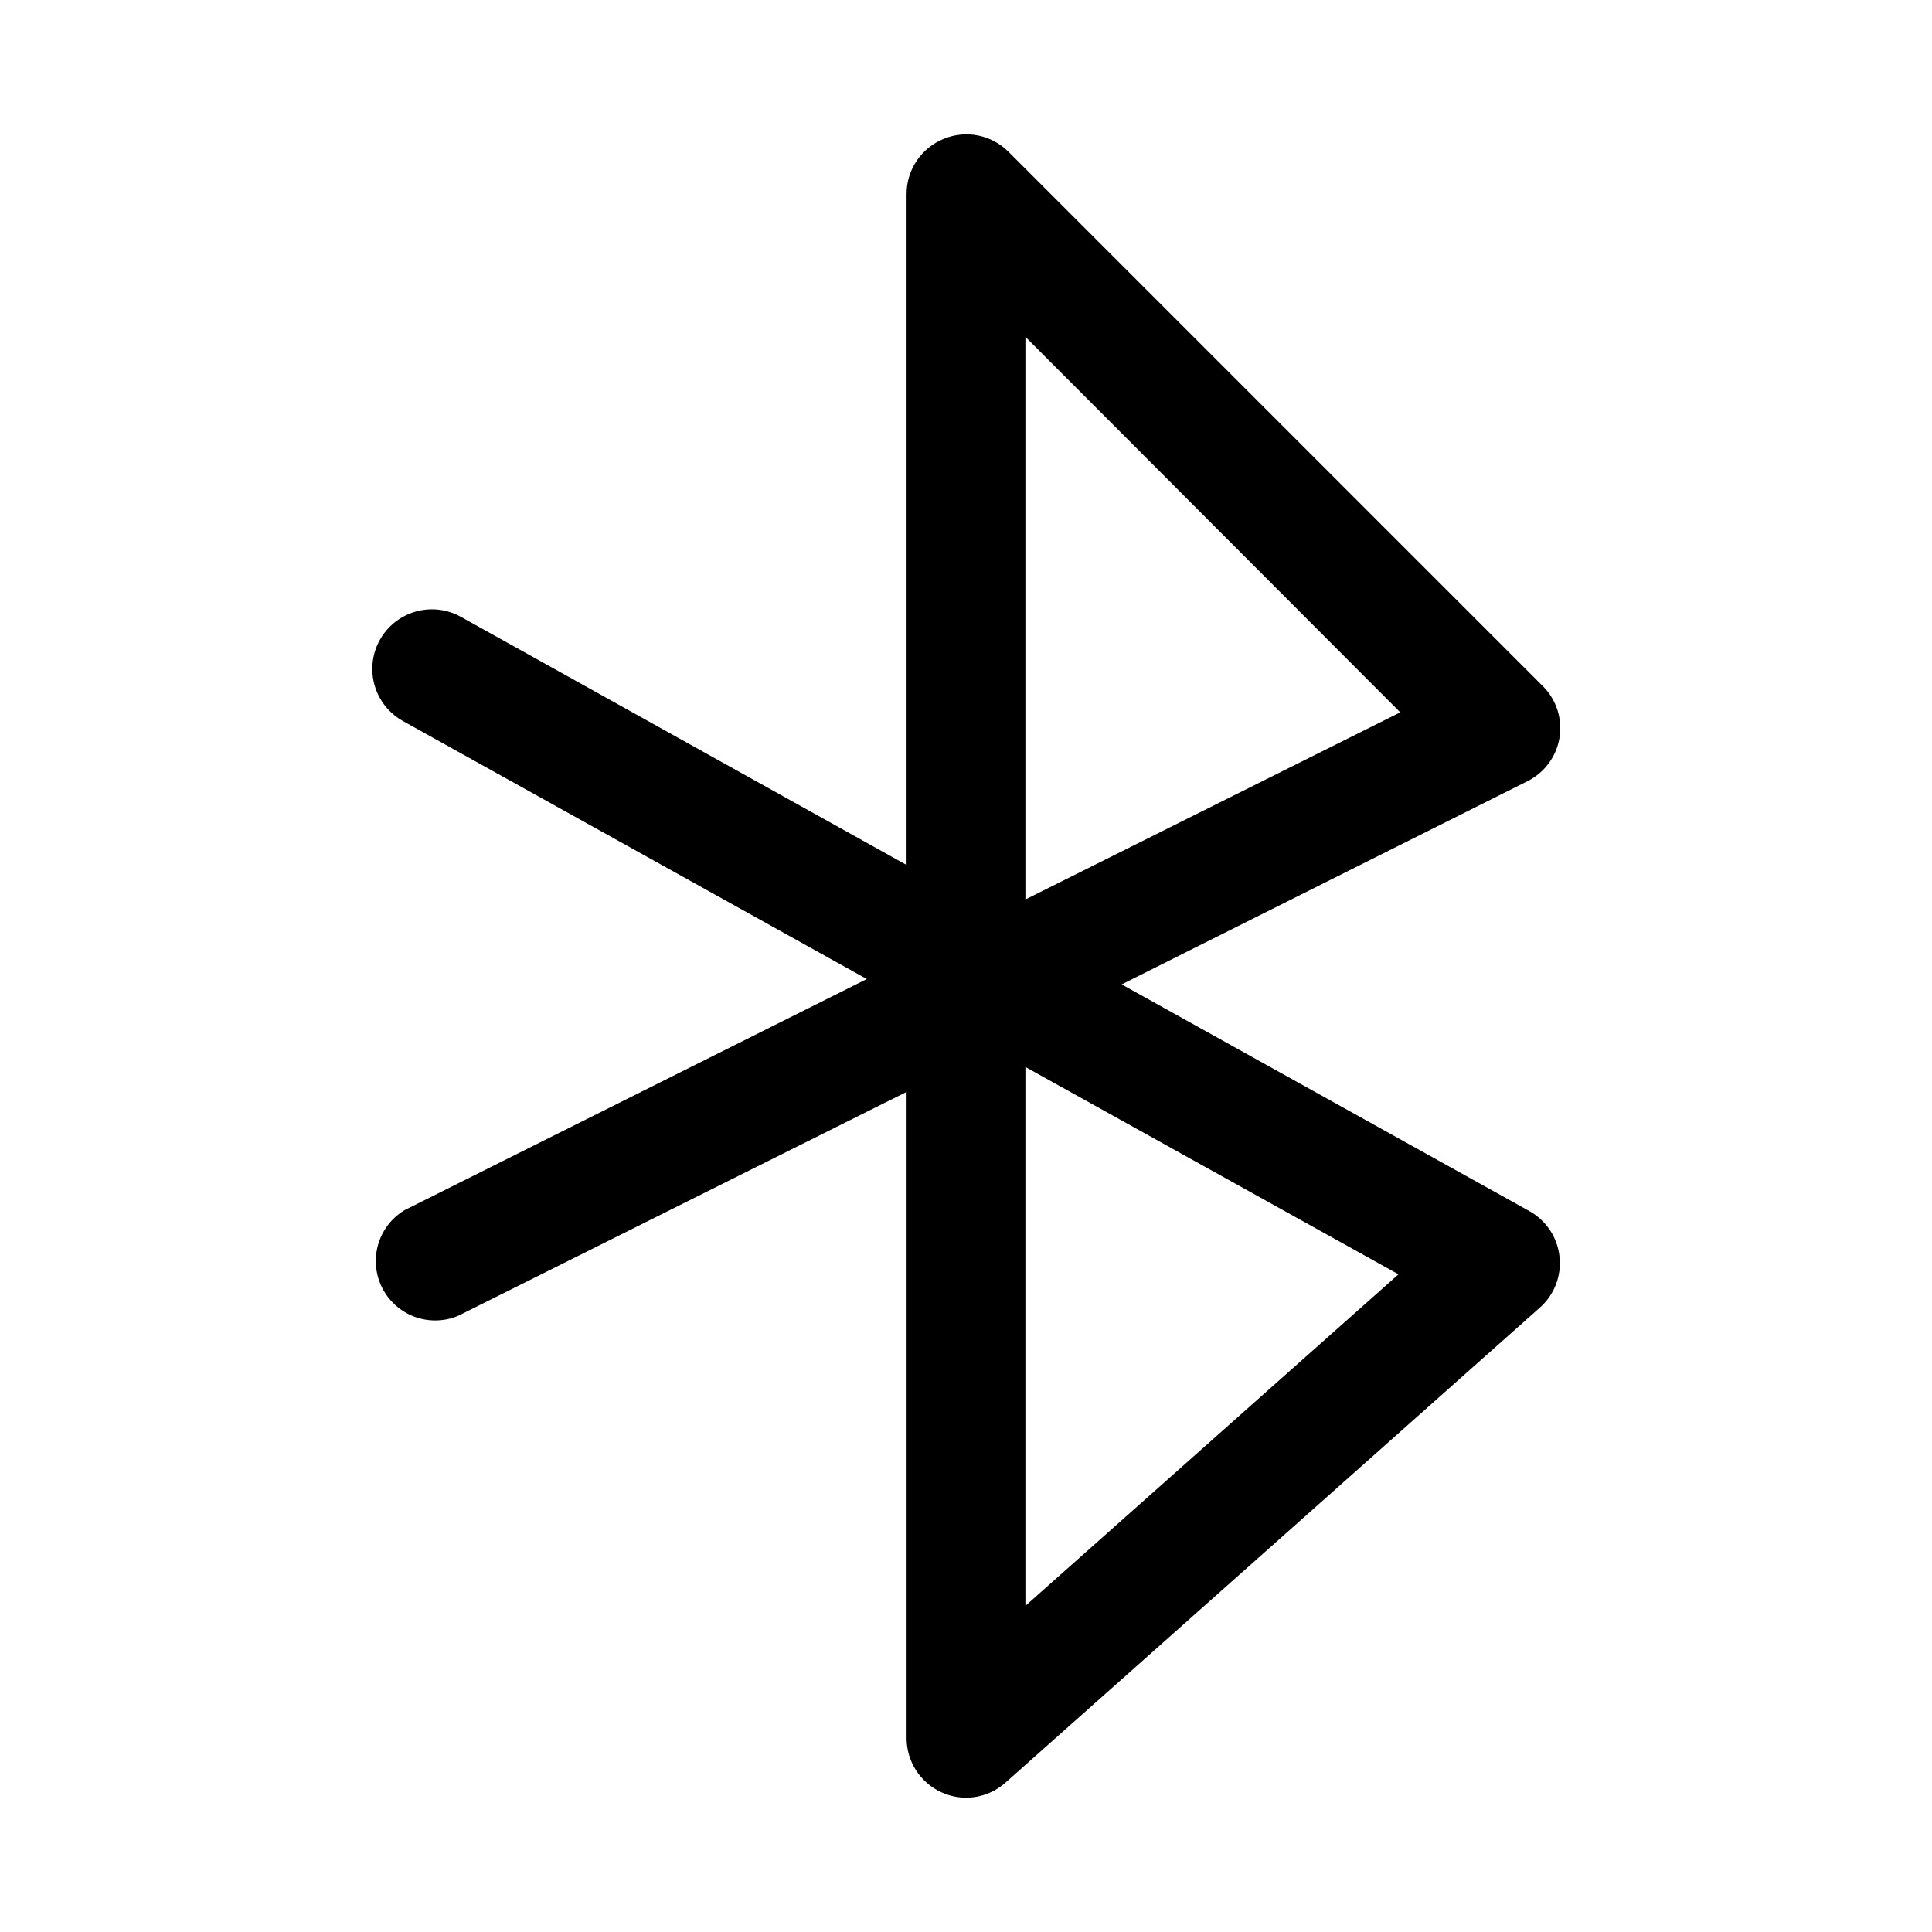
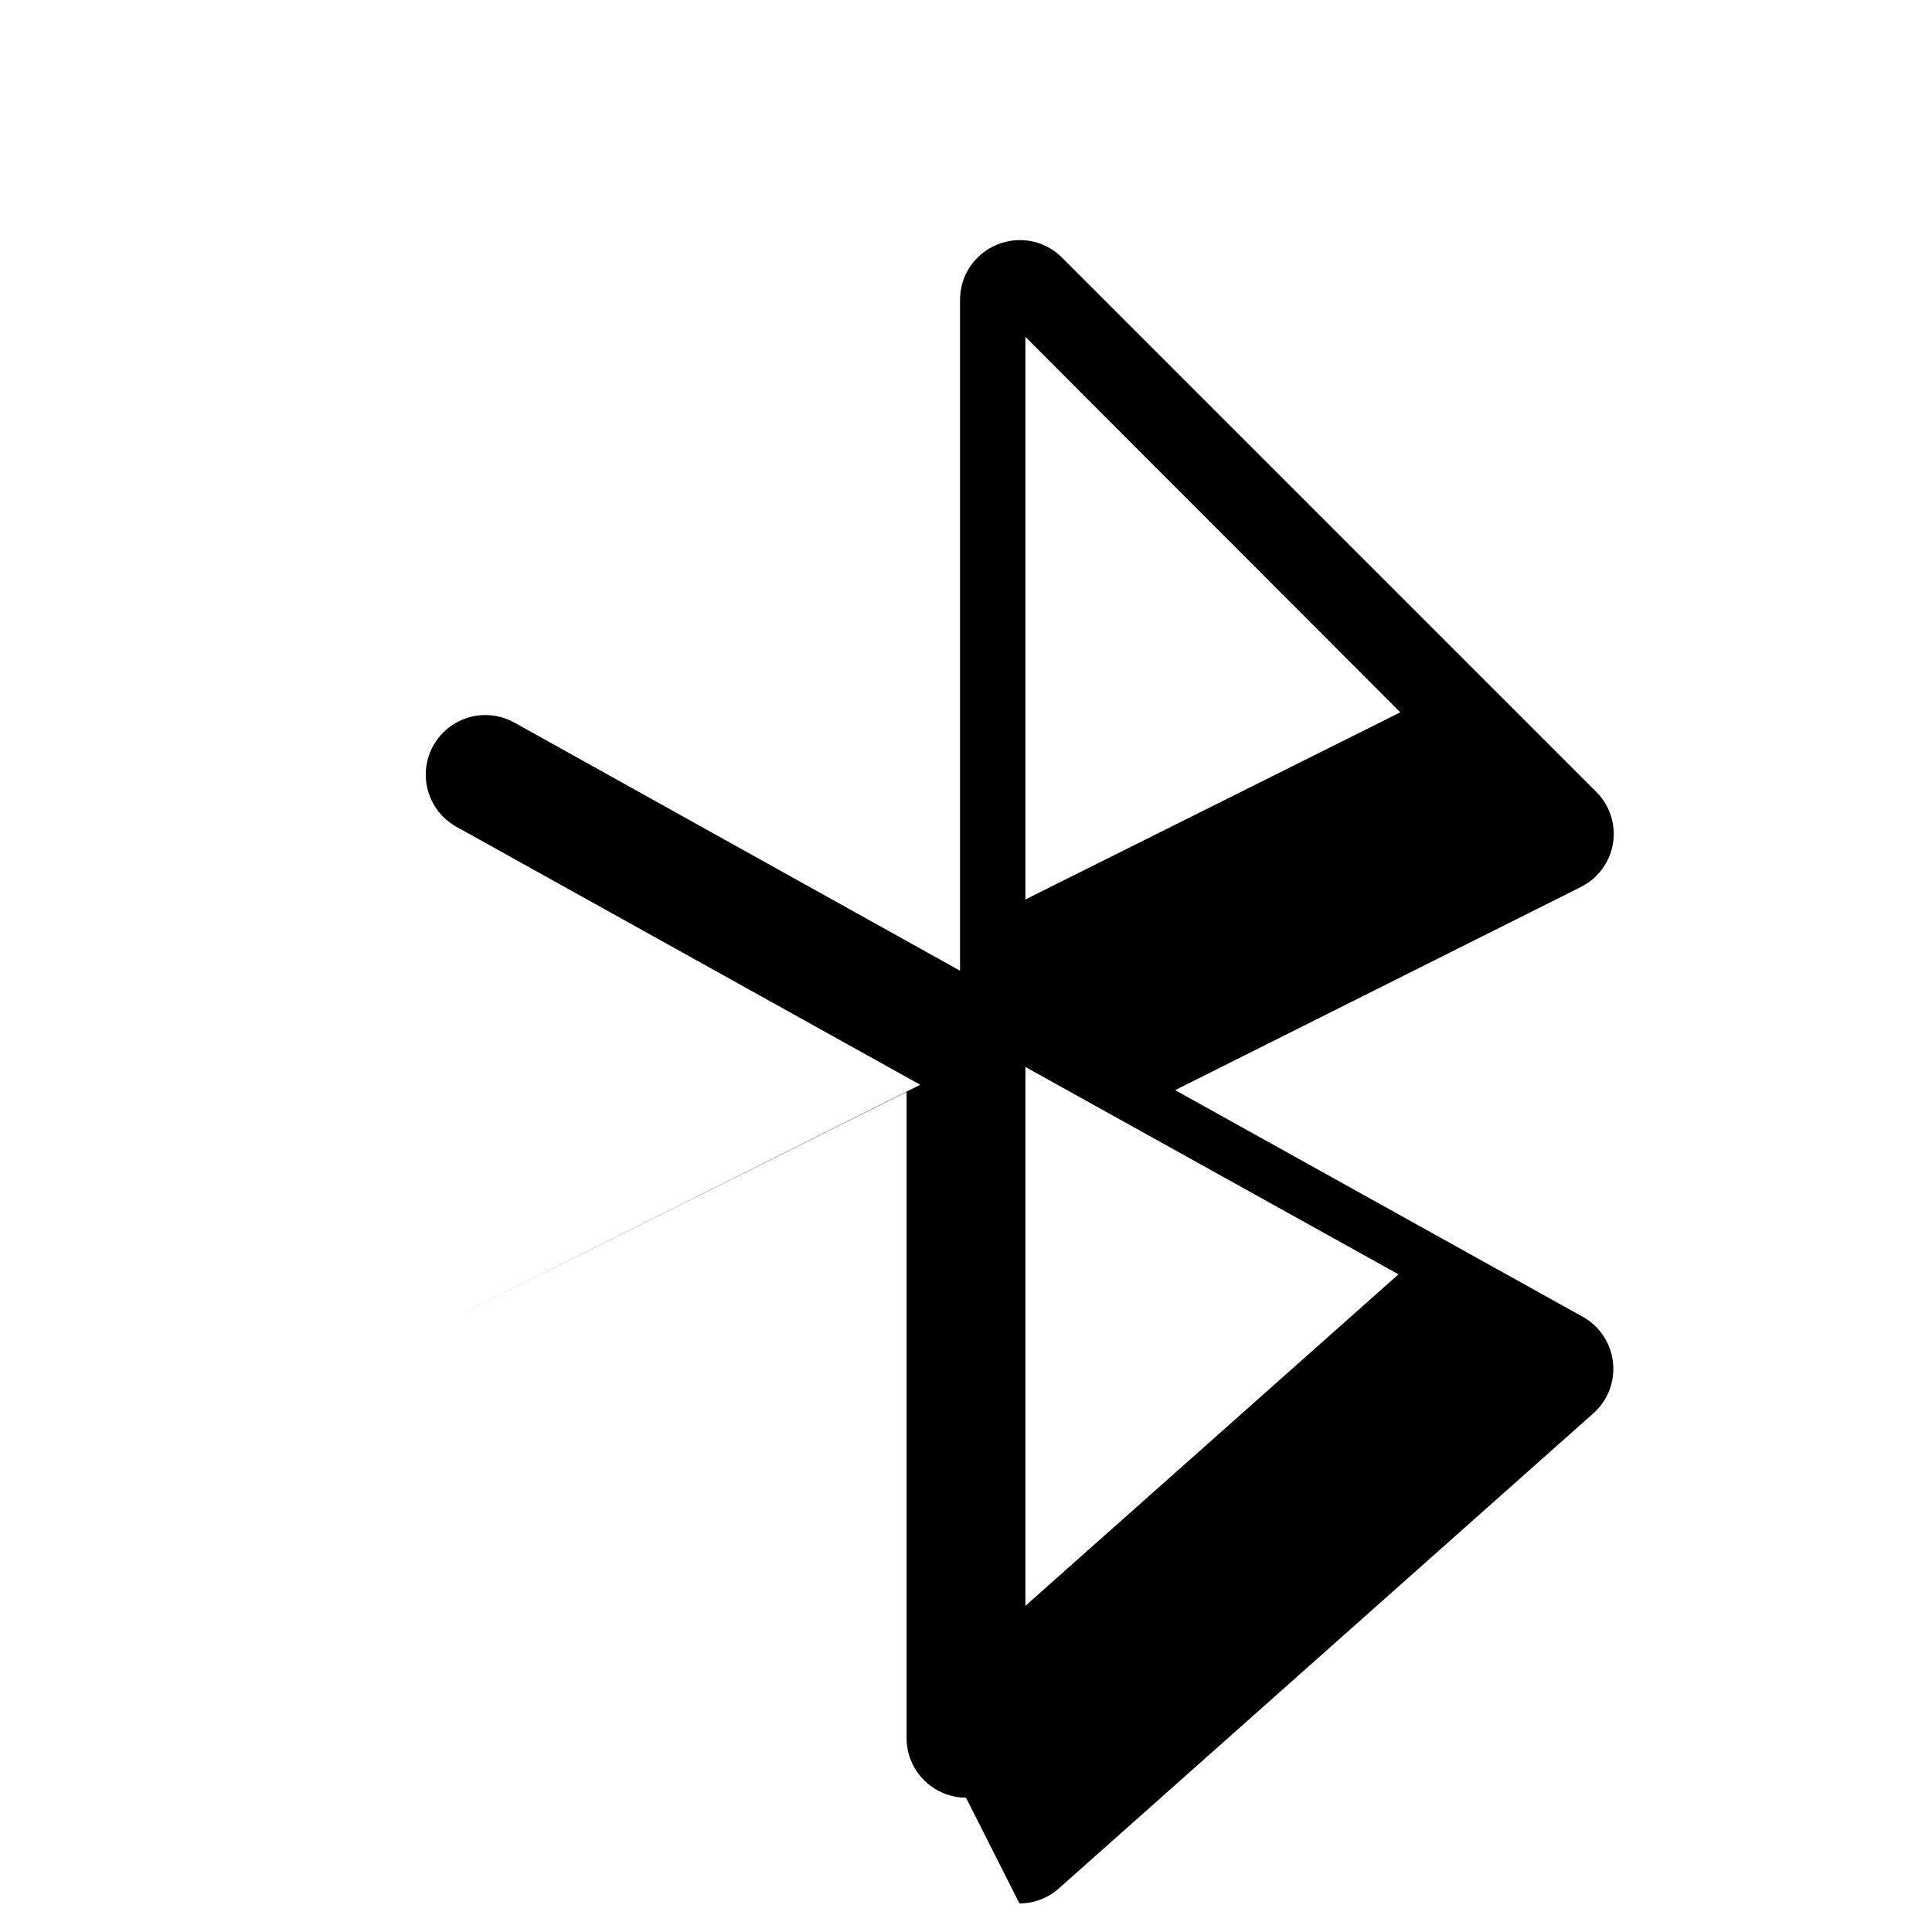
<svg xmlns="http://www.w3.org/2000/svg" fill="#000000" width="800px" height="800px" version="1.1" viewBox="144 144 512 512">
-   <path d="m400 620.41c-2.231-0.008-4.43-0.492-6.457-1.414-2.762-1.242-5.106-3.254-6.754-5.797-1.648-2.539-2.527-5.504-2.535-8.531v-171.3l-118.87 59.355c-4.938 2.059-10.582 1.465-14.988-1.57-4.406-3.039-6.965-8.102-6.801-13.449 0.164-5.348 3.035-10.246 7.621-13.004l122.49-61.246-123.12-68.484c-4.891-2.812-7.914-8.023-7.926-13.668-0.012-5.644 2.992-10.863 7.875-13.695 4.879-2.832 10.902-2.844 15.797-0.031l117.92 65.652v-177.91c0.016-3.106 0.953-6.141 2.688-8.719 1.738-2.578 4.199-4.582 7.074-5.766 2.867-1.203 6.027-1.535 9.082-0.945 3.055 0.59 5.863 2.07 8.078 4.254l141.7 141.7h0.004c3.59 3.59 5.231 8.688 4.406 13.699-0.832 4.969-3.992 9.242-8.5 11.492l-107.53 53.844 108.16 60.141c4.391 2.496 7.32 6.945 7.871 11.969 0.574 5.09-1.363 10.141-5.195 13.539l-141.7 125.95c-2.871 2.531-6.566 3.93-10.391 3.934zm15.742-193.65v142.8l98.871-87.852zm0-193.49v149.1l99.344-49.594z" />
+   <path d="m400 620.41c-2.231-0.008-4.43-0.492-6.457-1.414-2.762-1.242-5.106-3.254-6.754-5.797-1.648-2.539-2.527-5.504-2.535-8.531v-171.3l-118.87 59.355l122.49-61.246-123.12-68.484c-4.891-2.812-7.914-8.023-7.926-13.668-0.012-5.644 2.992-10.863 7.875-13.695 4.879-2.832 10.902-2.844 15.797-0.031l117.92 65.652v-177.91c0.016-3.106 0.953-6.141 2.688-8.719 1.738-2.578 4.199-4.582 7.074-5.766 2.867-1.203 6.027-1.535 9.082-0.945 3.055 0.59 5.863 2.07 8.078 4.254l141.7 141.7h0.004c3.59 3.59 5.231 8.688 4.406 13.699-0.832 4.969-3.992 9.242-8.5 11.492l-107.53 53.844 108.16 60.141c4.391 2.496 7.32 6.945 7.871 11.969 0.574 5.09-1.363 10.141-5.195 13.539l-141.7 125.95c-2.871 2.531-6.566 3.93-10.391 3.934zm15.742-193.65v142.8l98.871-87.852zm0-193.49v149.1l99.344-49.594z" />
</svg>